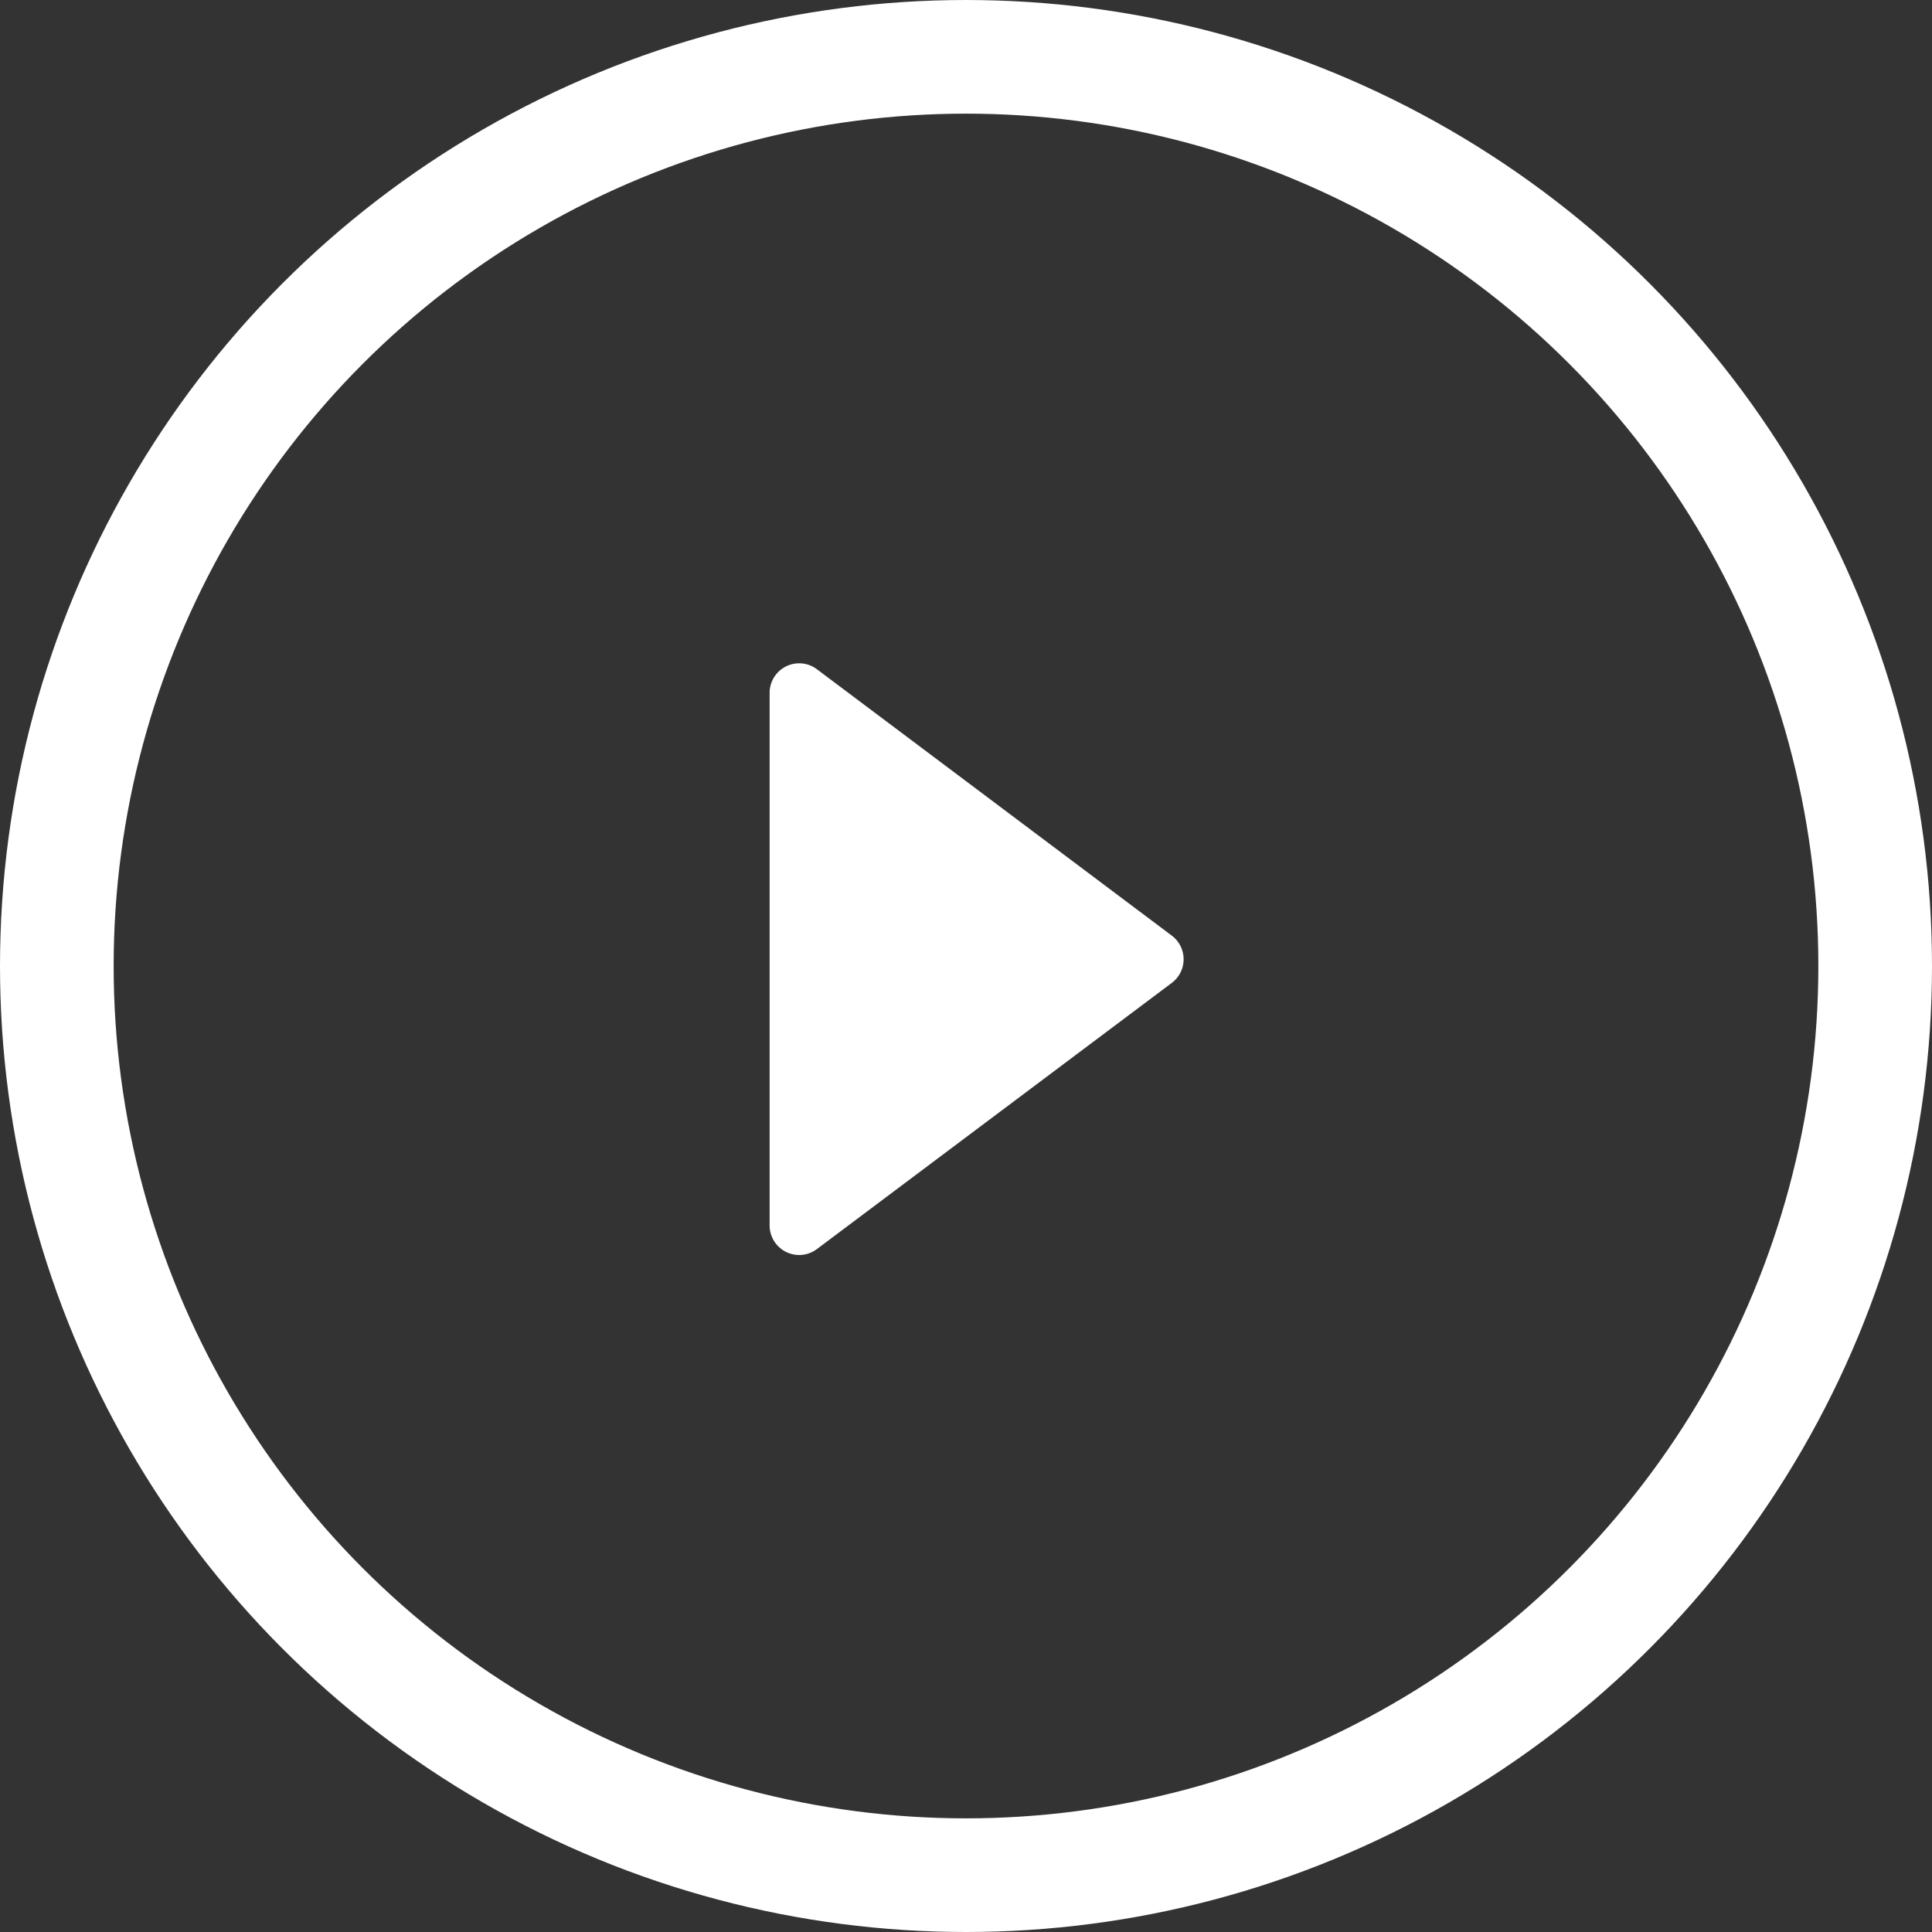
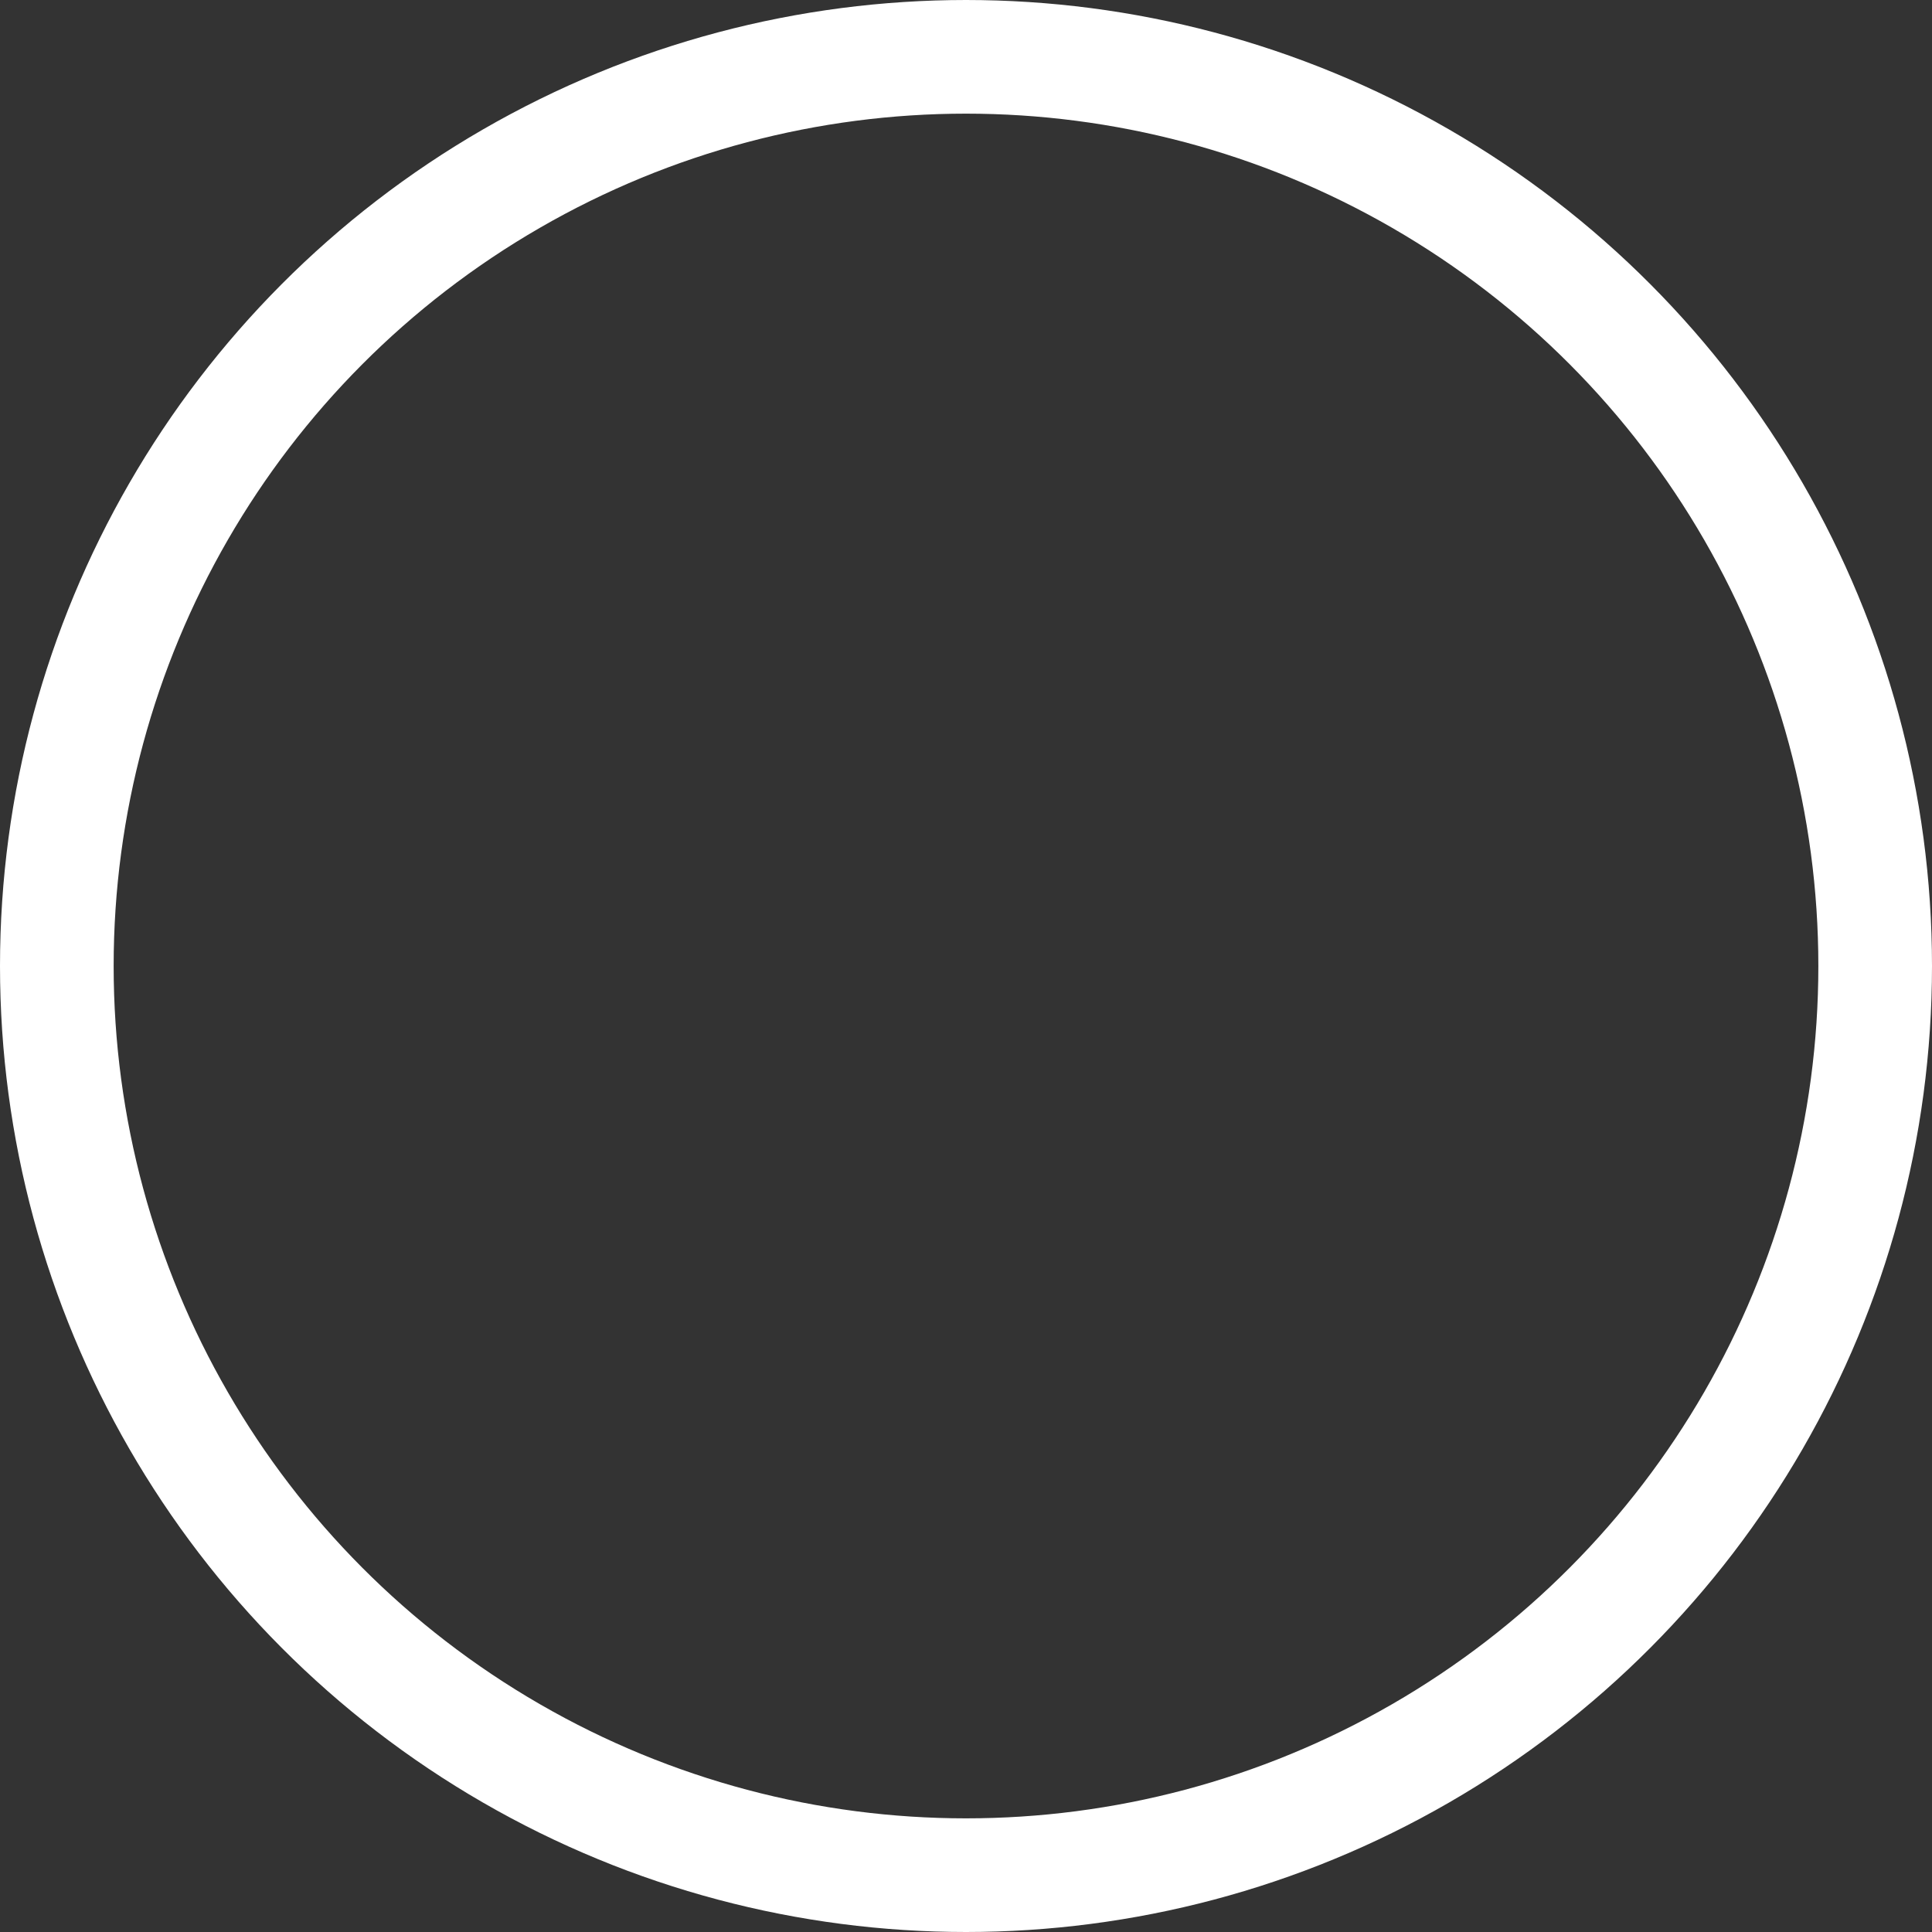
<svg xmlns="http://www.w3.org/2000/svg" width="34" height="34" viewBox="0 0 34 34">
  <rect x="0" y="0" width="34" height="34" fill="#333333" stroke="none" />
  <g id="play-btn" transform="translate(-1102.122 -756.18)">
    <g id="Ellisse_16" data-name="Ellisse 16" transform="translate(1102.122 756.18)" fill="none" stroke="#fff" stroke-width="2">
      <circle cx="17" cy="17" r="17" stroke="none" />
      <circle cx="17" cy="17" r="16" fill="none" />
    </g>
    <g id="triangle-right" transform="translate(1115.666 767.858)">
-       <path id="Tracciato_51" data-name="Tracciato 51" d="M6.833,2.1A.52.52,0,0,0,6,2.52v9.367a.52.52,0,0,0,.833.416L13.077,7.62a.52.52,0,0,0,0-.833Z" transform="translate(-6 -2)" fill="#fff" />
-     </g>
+       </g>
  </g>
</svg>